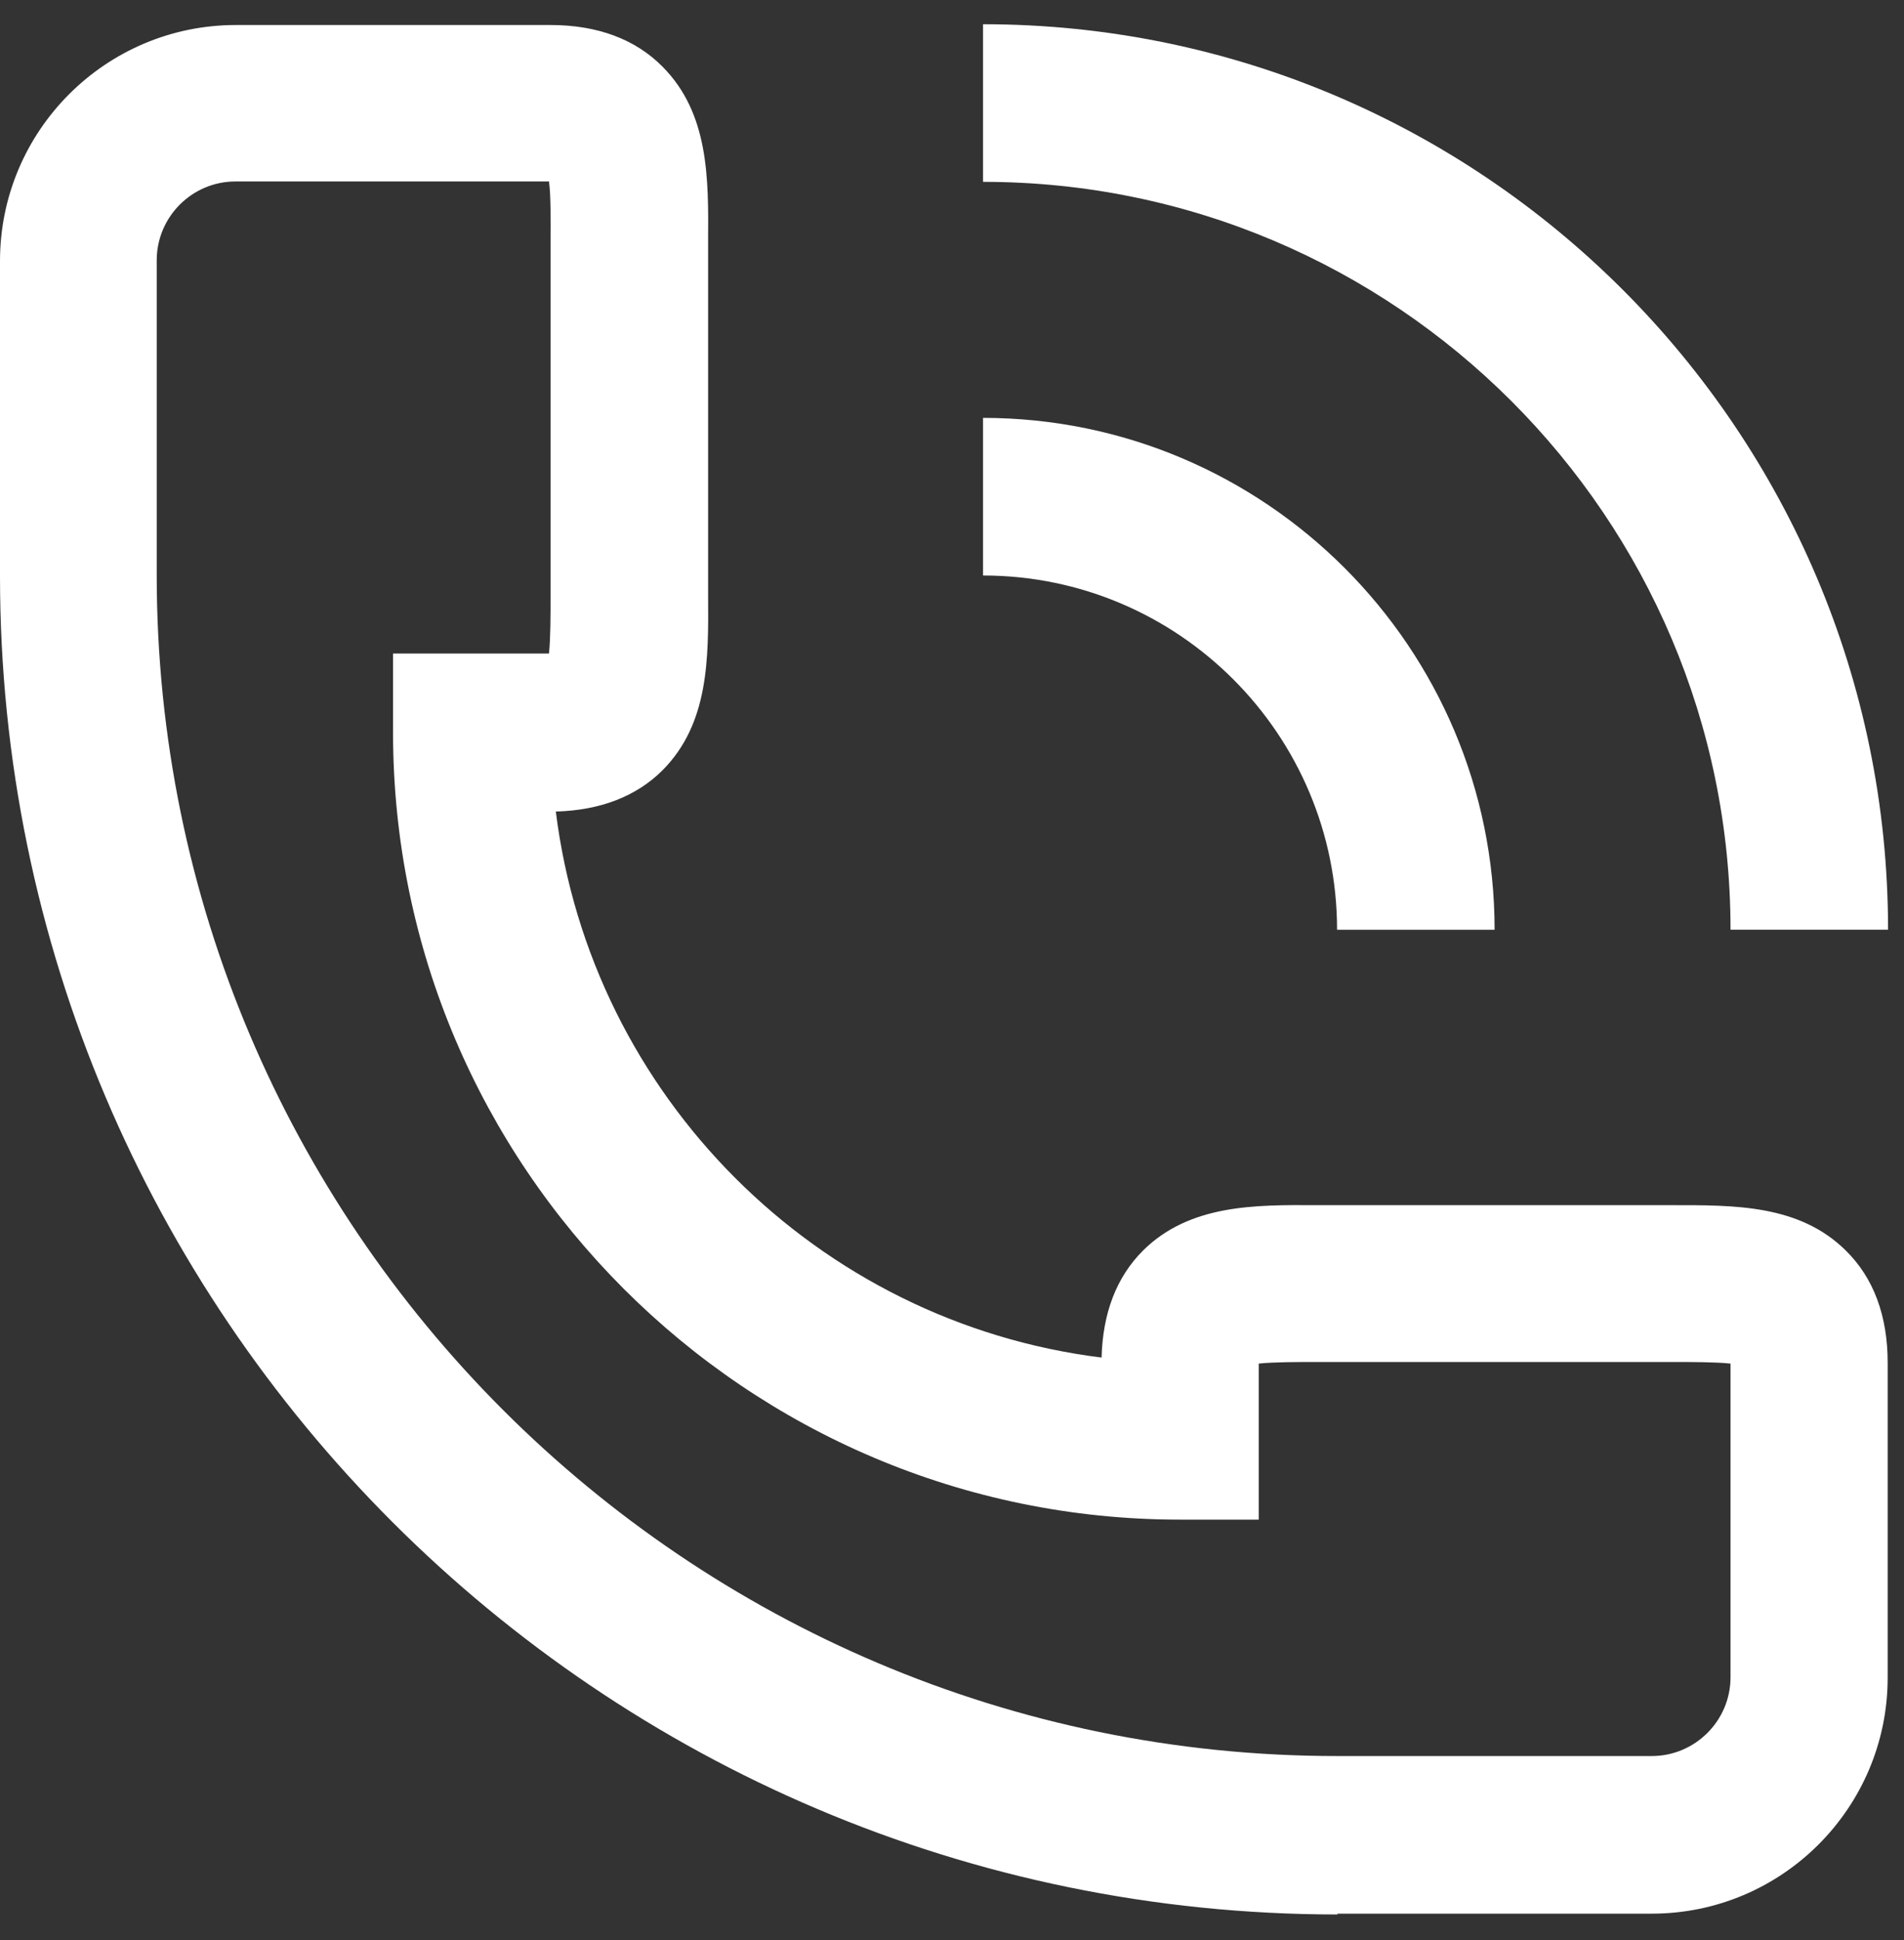
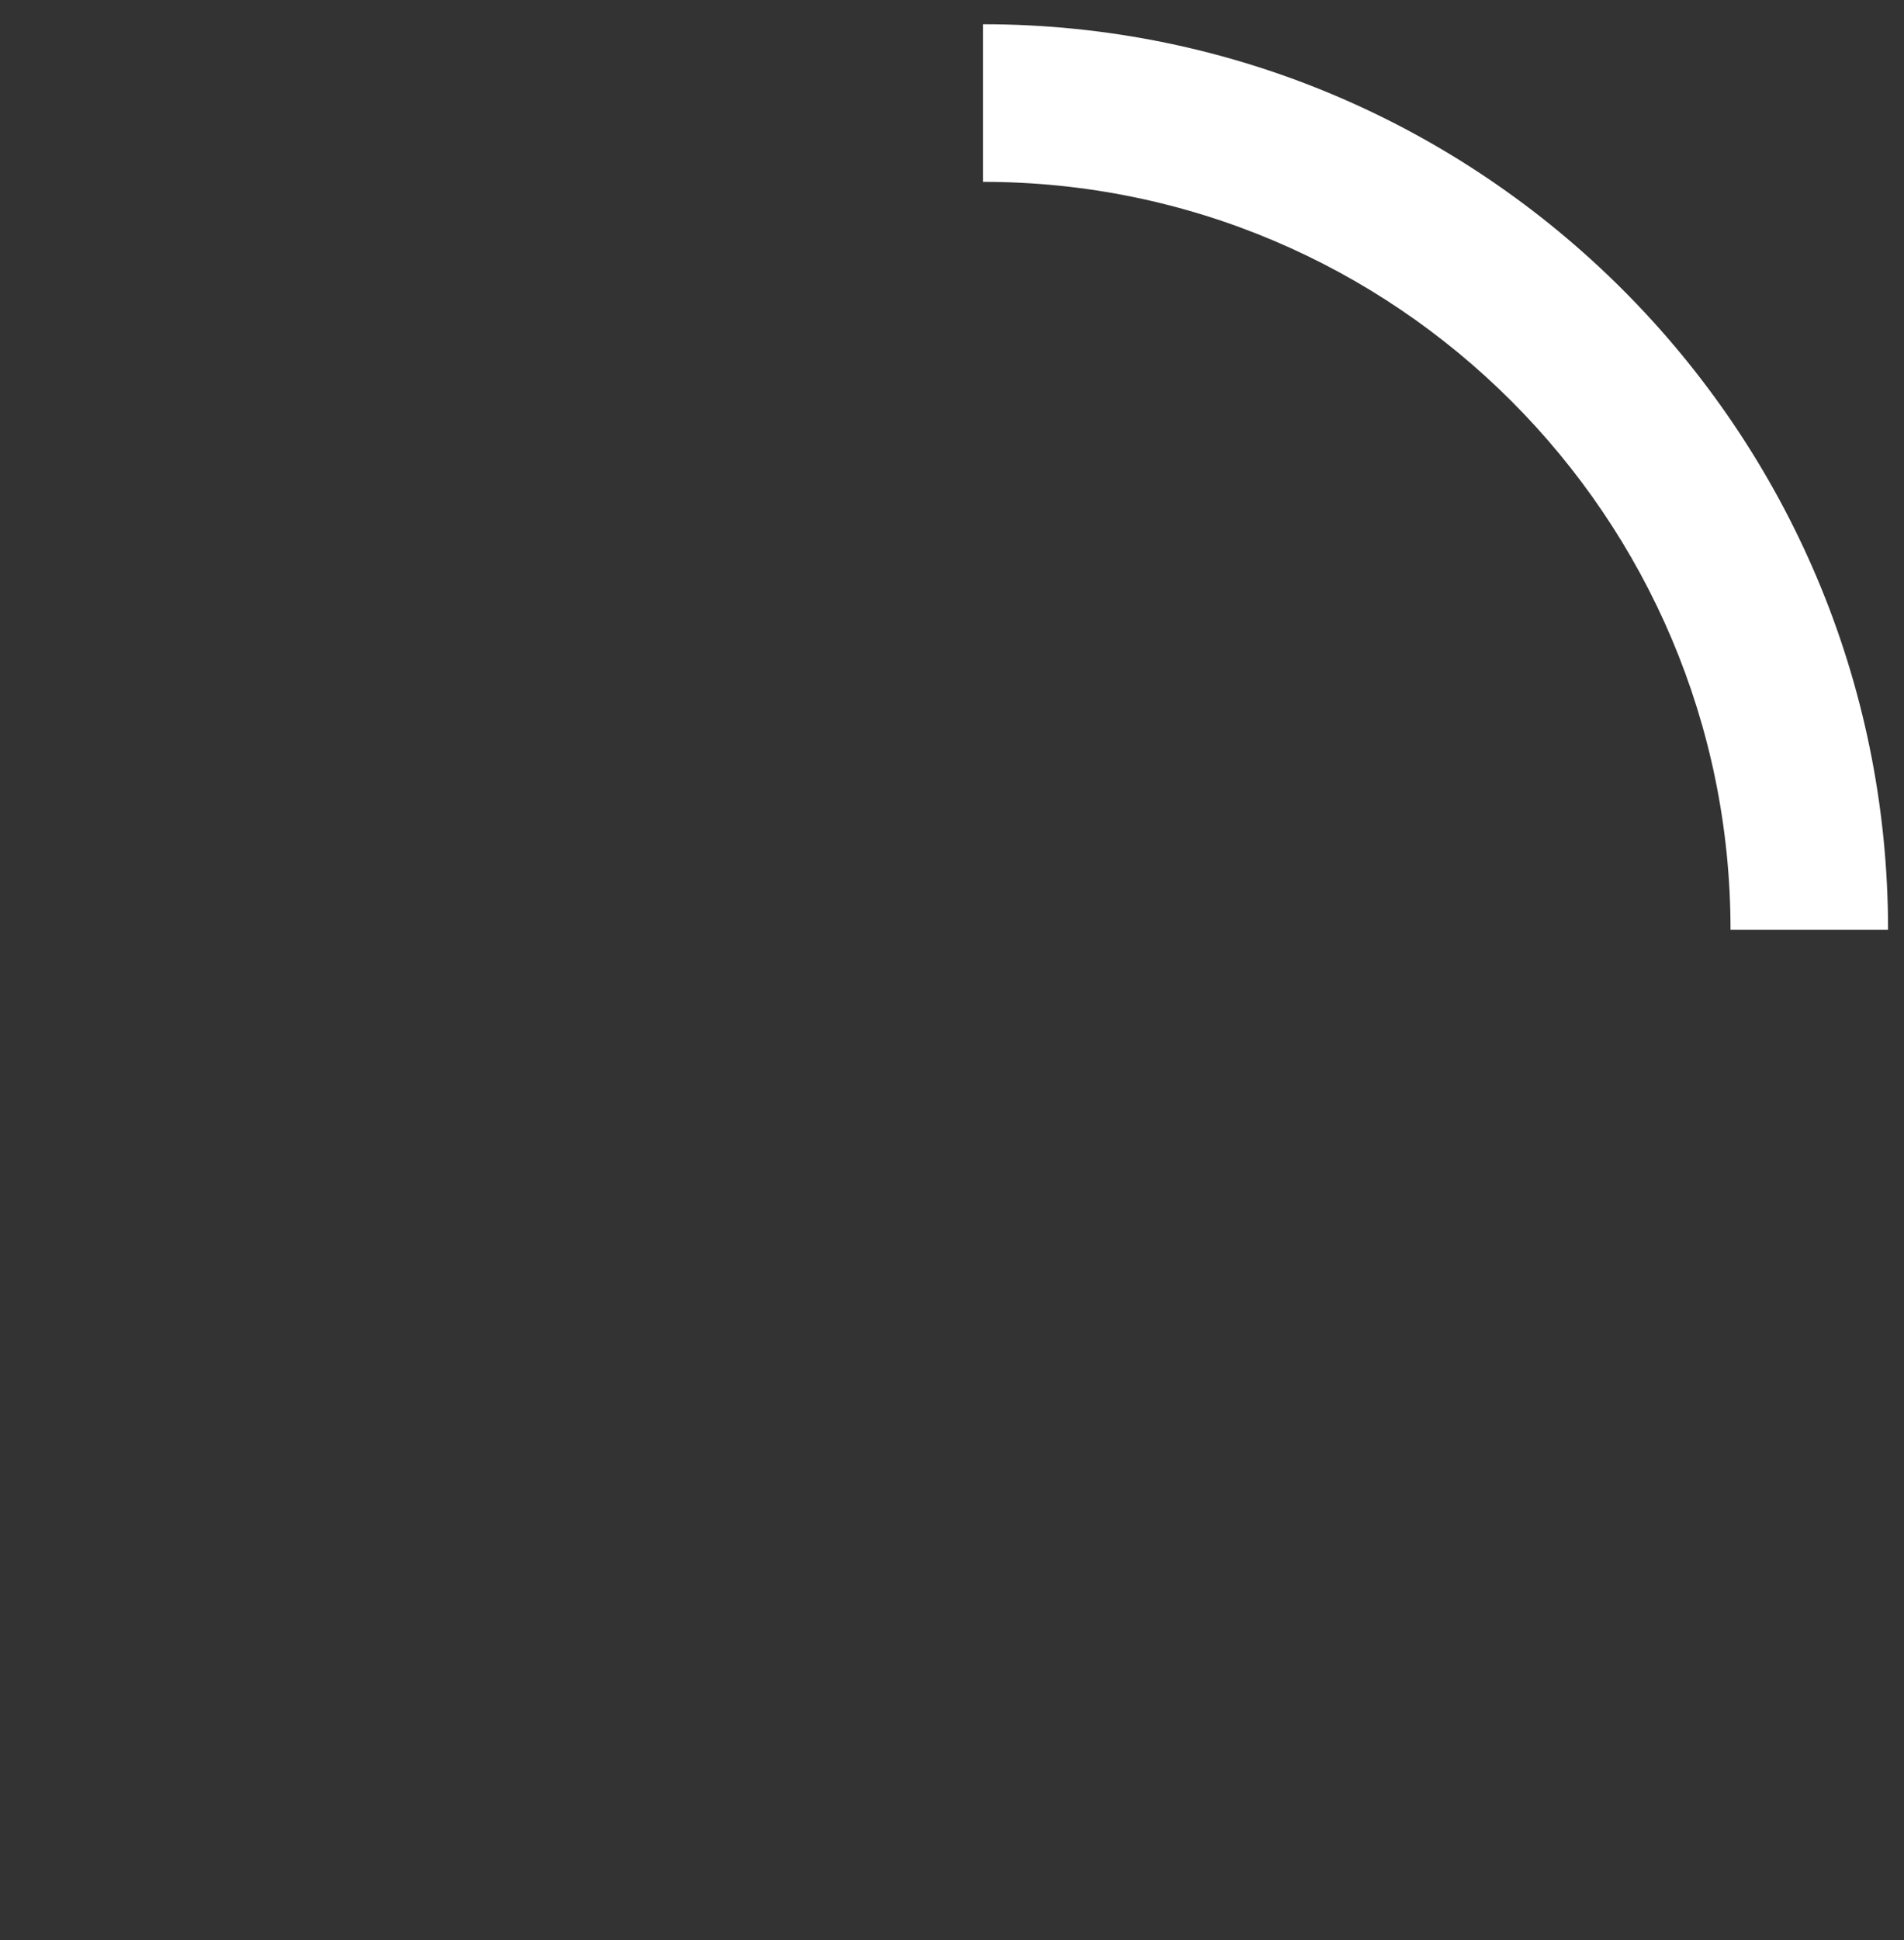
<svg xmlns="http://www.w3.org/2000/svg" width="54" height="55" viewBox="0 0 54 55" fill="none">
  <rect x="0" y="0" width="54" height="55" fill="#333333" stroke="none" />
-   <path d="M37.921 54.247H46.846C50.539 54.247 53.537 51.249 53.537 47.556V38.632C53.537 37.298 53.138 36.226 52.351 35.451C51.029 34.141 49.183 34.163 47.416 34.163H46.846H37.352C35.585 34.152 33.738 34.141 32.416 35.451C31.664 36.204 31.276 37.218 31.242 38.483C23.172 37.48 16.767 31.075 15.764 23.005C17.017 22.97 18.043 22.582 18.795 21.83C20.106 20.508 20.095 18.673 20.083 16.895V16.325V6.83C20.095 5.052 20.106 3.217 18.795 1.895C18.02 1.108 16.938 0.709 15.615 0.709H6.691C2.998 0.709 0 3.707 0 7.4V16.325C0 37.241 17.017 54.27 37.944 54.27L37.921 54.247ZM4.445 9.612V7.378C4.445 6.147 5.448 5.144 6.679 5.144H15.57C15.627 5.565 15.615 6.26 15.615 6.762V7.366V16.895C15.615 17.396 15.615 18.103 15.57 18.525H11.147V20.759C11.147 33.069 21.155 43.077 33.465 43.077H35.699V38.654C36.12 38.609 36.816 38.609 37.317 38.609H37.921H47.462C47.963 38.609 48.67 38.609 49.08 38.654V47.545C49.08 48.776 48.077 49.779 46.846 49.779H37.921C19.456 49.779 4.445 34.756 4.445 16.302V9.612Z" fill="white" />
  <path d="M27.88 0.687V5.155C39.574 5.155 49.08 14.661 49.08 26.355H53.548C53.548 12.199 42.036 0.687 27.88 0.687Z" fill="white" />
-   <path d="M37.921 26.356H42.389C42.389 18.354 35.881 11.846 27.88 11.846V16.314C33.419 16.314 37.921 20.816 37.921 26.356Z" fill="white" />
</svg>